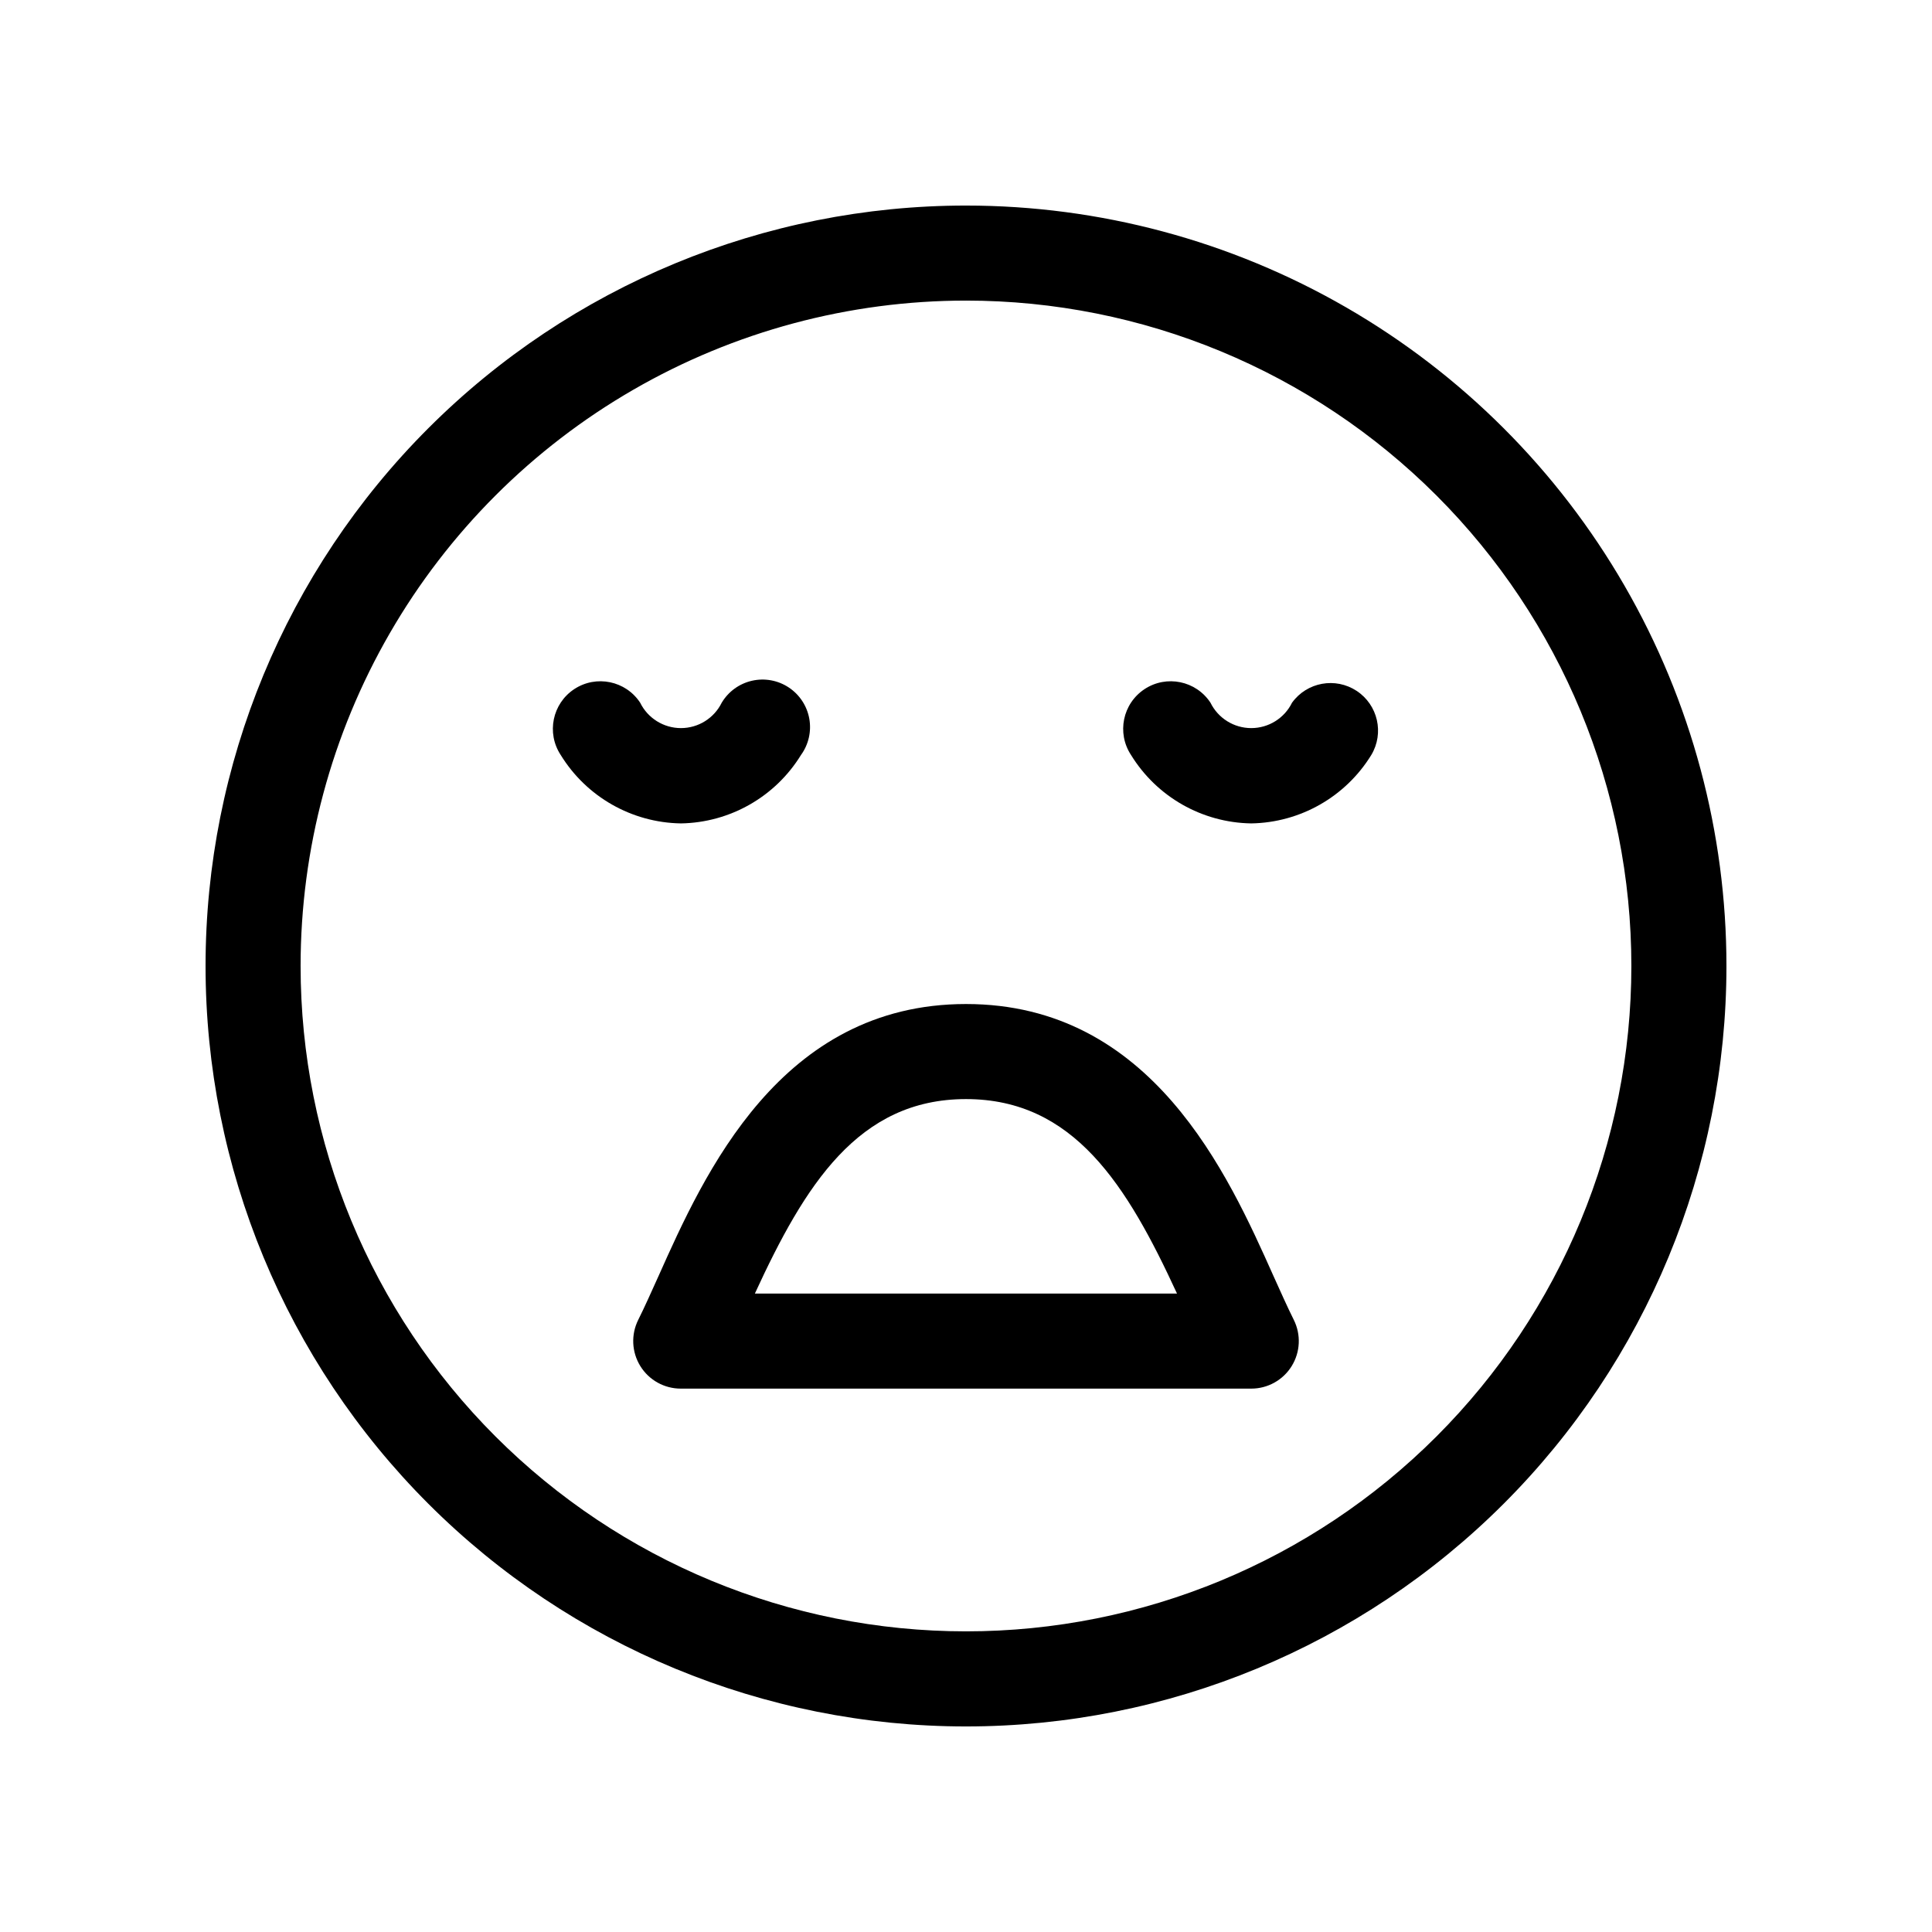
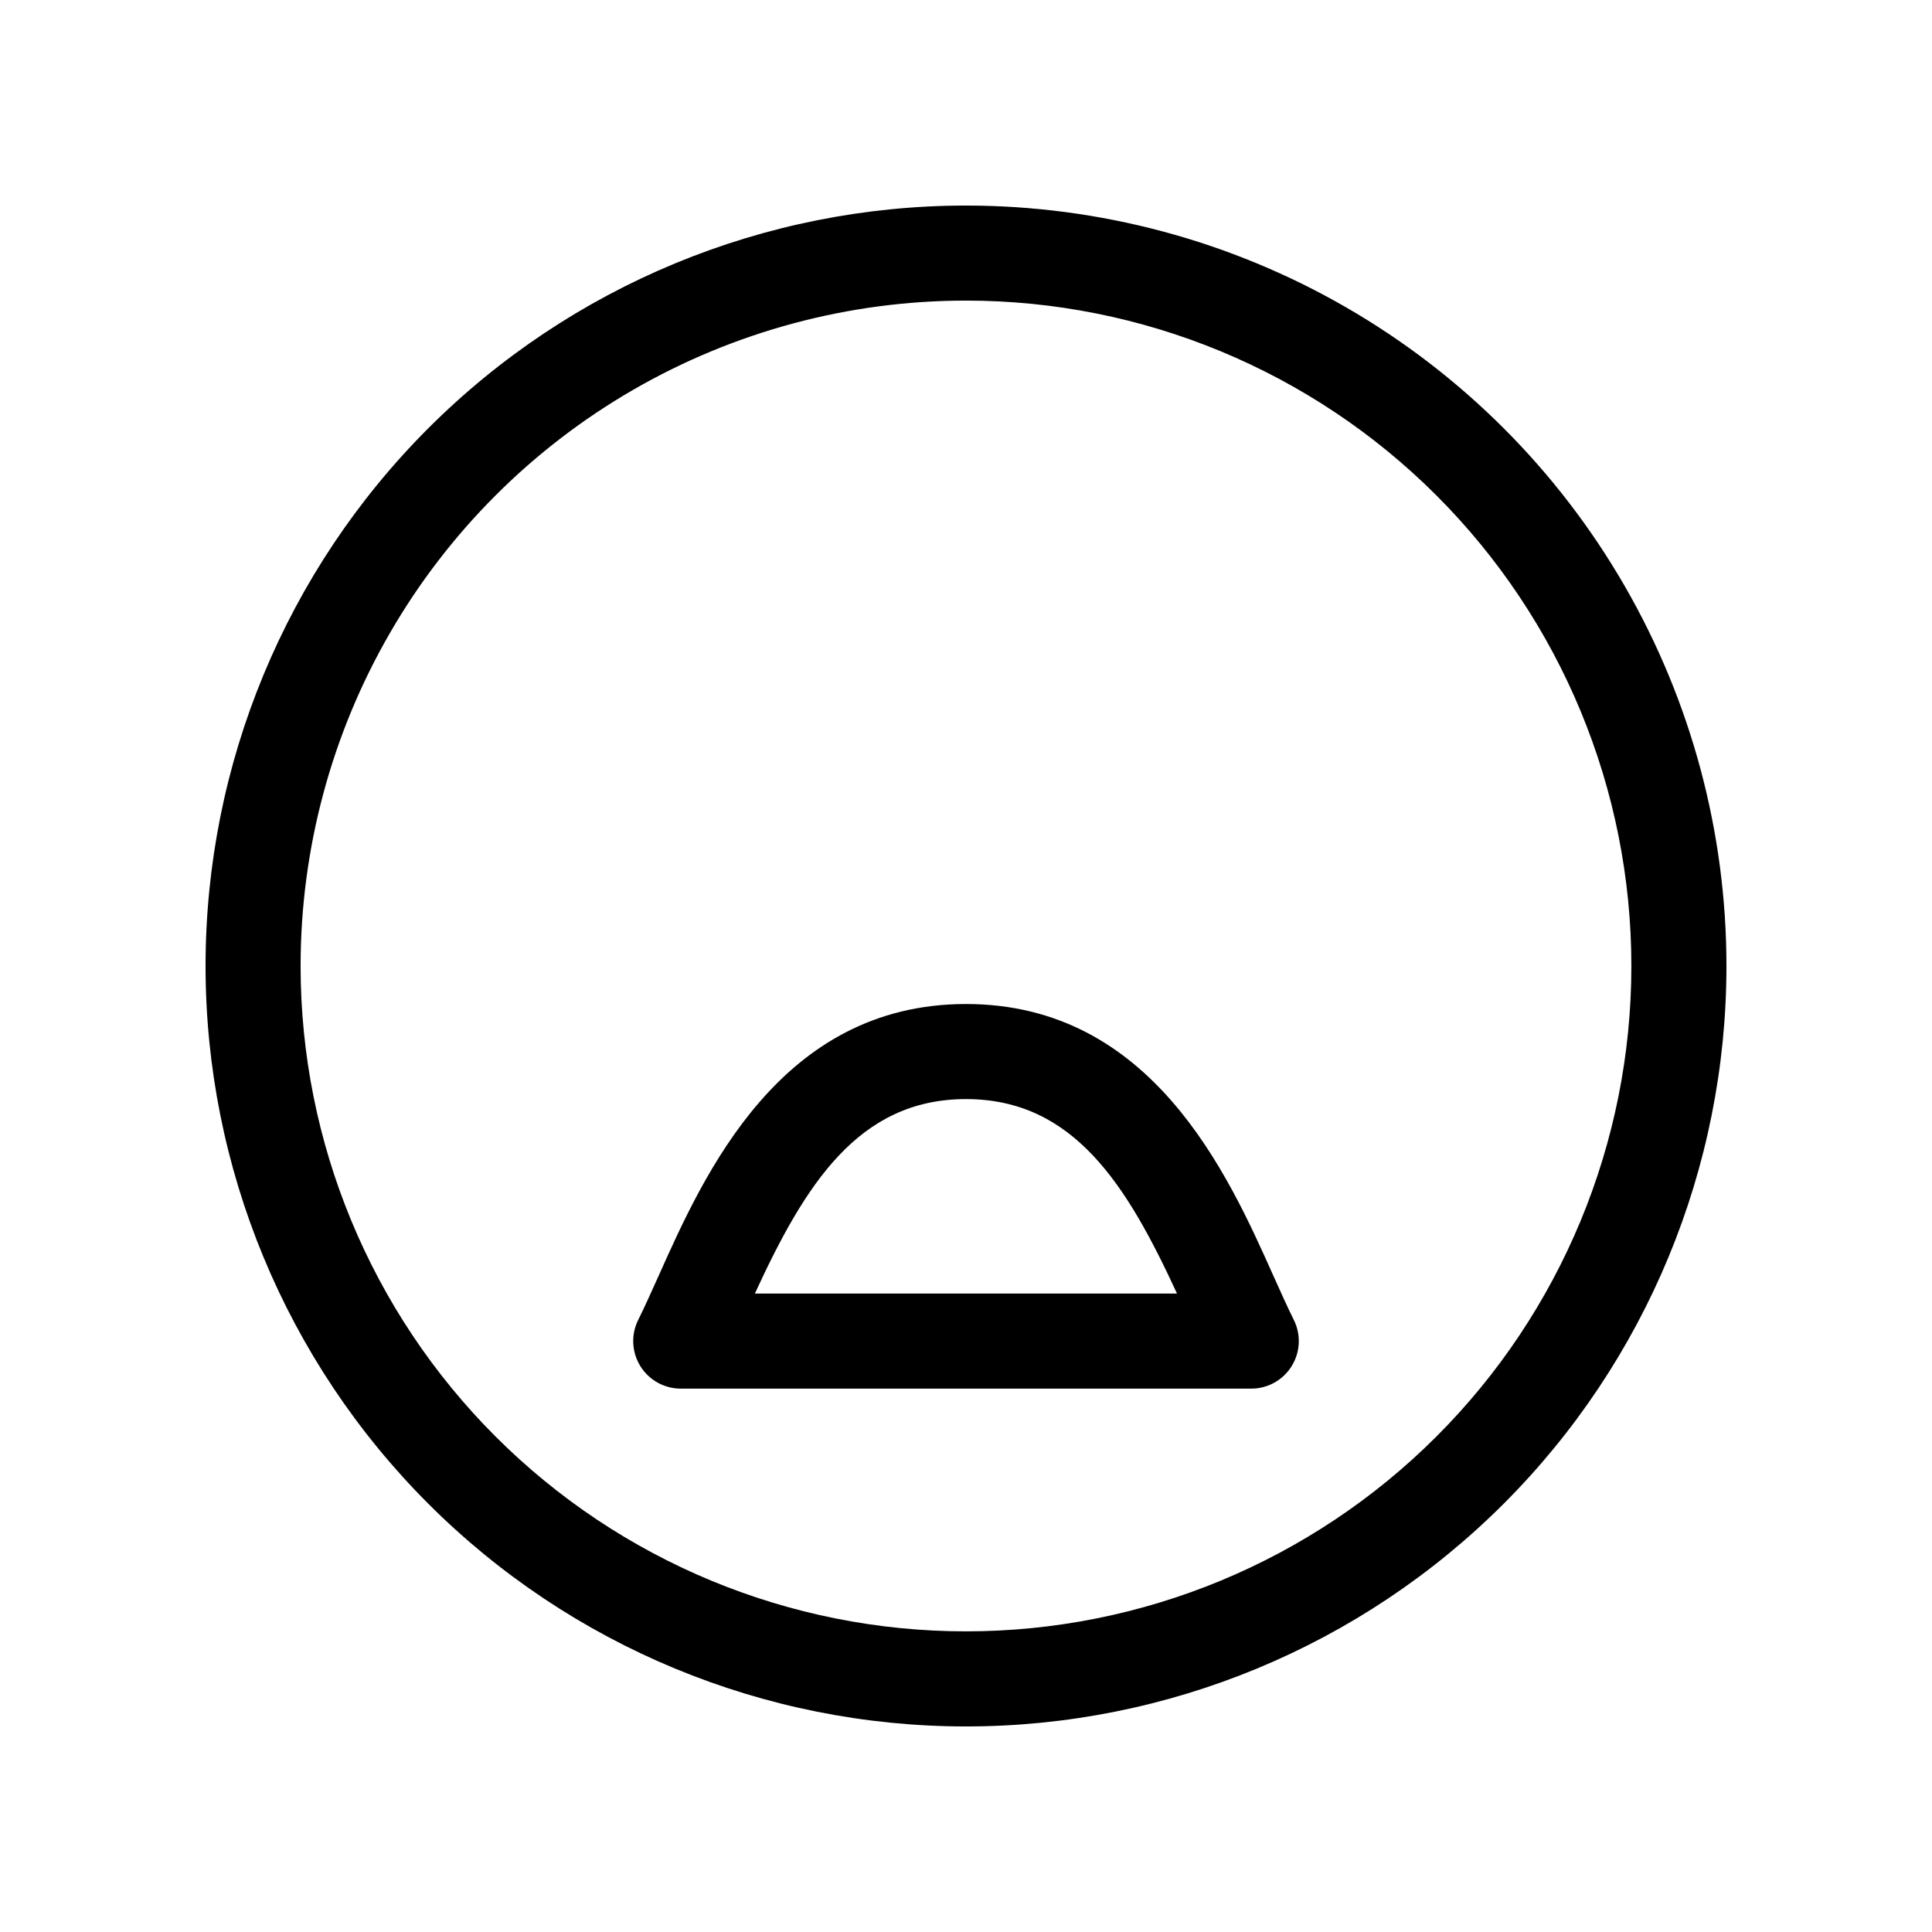
<svg xmlns="http://www.w3.org/2000/svg" fill="#000000" width="800px" height="800px" version="1.1" viewBox="144 144 512 512">
  <g>
    <path d="m400 223.66c46.766 0 91.617 18.578 124.68 51.648 33.07 33.07 51.648 77.918 51.648 124.69 0 46.766-18.578 91.617-51.648 124.68-33.066 33.07-77.918 51.648-124.68 51.648-46.77 0-91.617-18.578-124.69-51.648-33.07-33.066-51.648-77.918-51.648-124.68 0-30.953 8.148-61.363 23.625-88.168 15.477-26.805 37.738-49.066 64.543-64.543 26.805-15.477 57.215-23.625 88.168-23.625m0-25.191v0.004c-53.449 0-104.71 21.23-142.5 59.023s-59.023 89.051-59.023 142.5c0 53.445 21.23 104.7 59.023 142.5 37.793 37.793 89.051 59.027 142.5 59.027 53.445 0 104.7-21.234 142.5-59.027 37.793-37.793 59.027-89.051 59.027-142.5 0-35.375-9.312-70.129-27-100.76-17.688-30.637-43.129-56.078-73.762-73.766-30.637-17.688-65.387-26.996-100.76-26.996z" />
    <path d="m475.57 512h-151.14c-4.371 0.008-8.434-2.25-10.734-5.969-2.301-3.719-2.508-8.363-0.551-12.27 1.715-3.426 3.477-7.406 5.391-11.637 12.043-26.957 32.246-72.047 81.469-72.047s69.426 45.09 81.465 72.043c1.914 4.231 3.68 8.211 5.391 11.637v0.004c1.957 3.906 1.75 8.551-0.551 12.27-2.301 3.719-6.363 5.977-10.734 5.969zm-131.5-25.191h111.85c-13.25-28.719-27.355-51.539-55.922-51.539s-42.723 22.82-55.926 51.488z" />
-     <path d="m475.57 362.21c-13.016-0.207-25.023-7.047-31.84-18.137-3.828-5.812-2.215-13.629 3.602-17.457 5.816-3.824 13.629-2.211 17.457 3.606 2.023 4.117 6.215 6.731 10.805 6.731 4.594 0 8.785-2.613 10.809-6.731 3.953-5.461 11.504-6.836 17.133-3.125 5.625 3.711 7.336 11.191 3.875 16.977-6.816 11.09-18.824 17.93-31.84 18.137z" />
-     <path d="m324.43 362.21c-13.016-0.207-25.023-7.047-31.84-18.137-3.824-5.812-2.211-13.629 3.602-17.457 5.816-3.824 13.633-2.211 17.457 3.606 2.027 4.117 6.219 6.731 10.809 6.731s8.781-2.613 10.805-6.731c1.766-2.953 4.656-5.051 8.008-5.816s6.867-0.129 9.738 1.766c2.867 1.891 4.84 4.871 5.457 8.254 0.617 3.379-0.176 6.867-2.191 9.648-6.82 11.09-18.828 17.93-31.844 18.137z" />
  </g>
</svg>